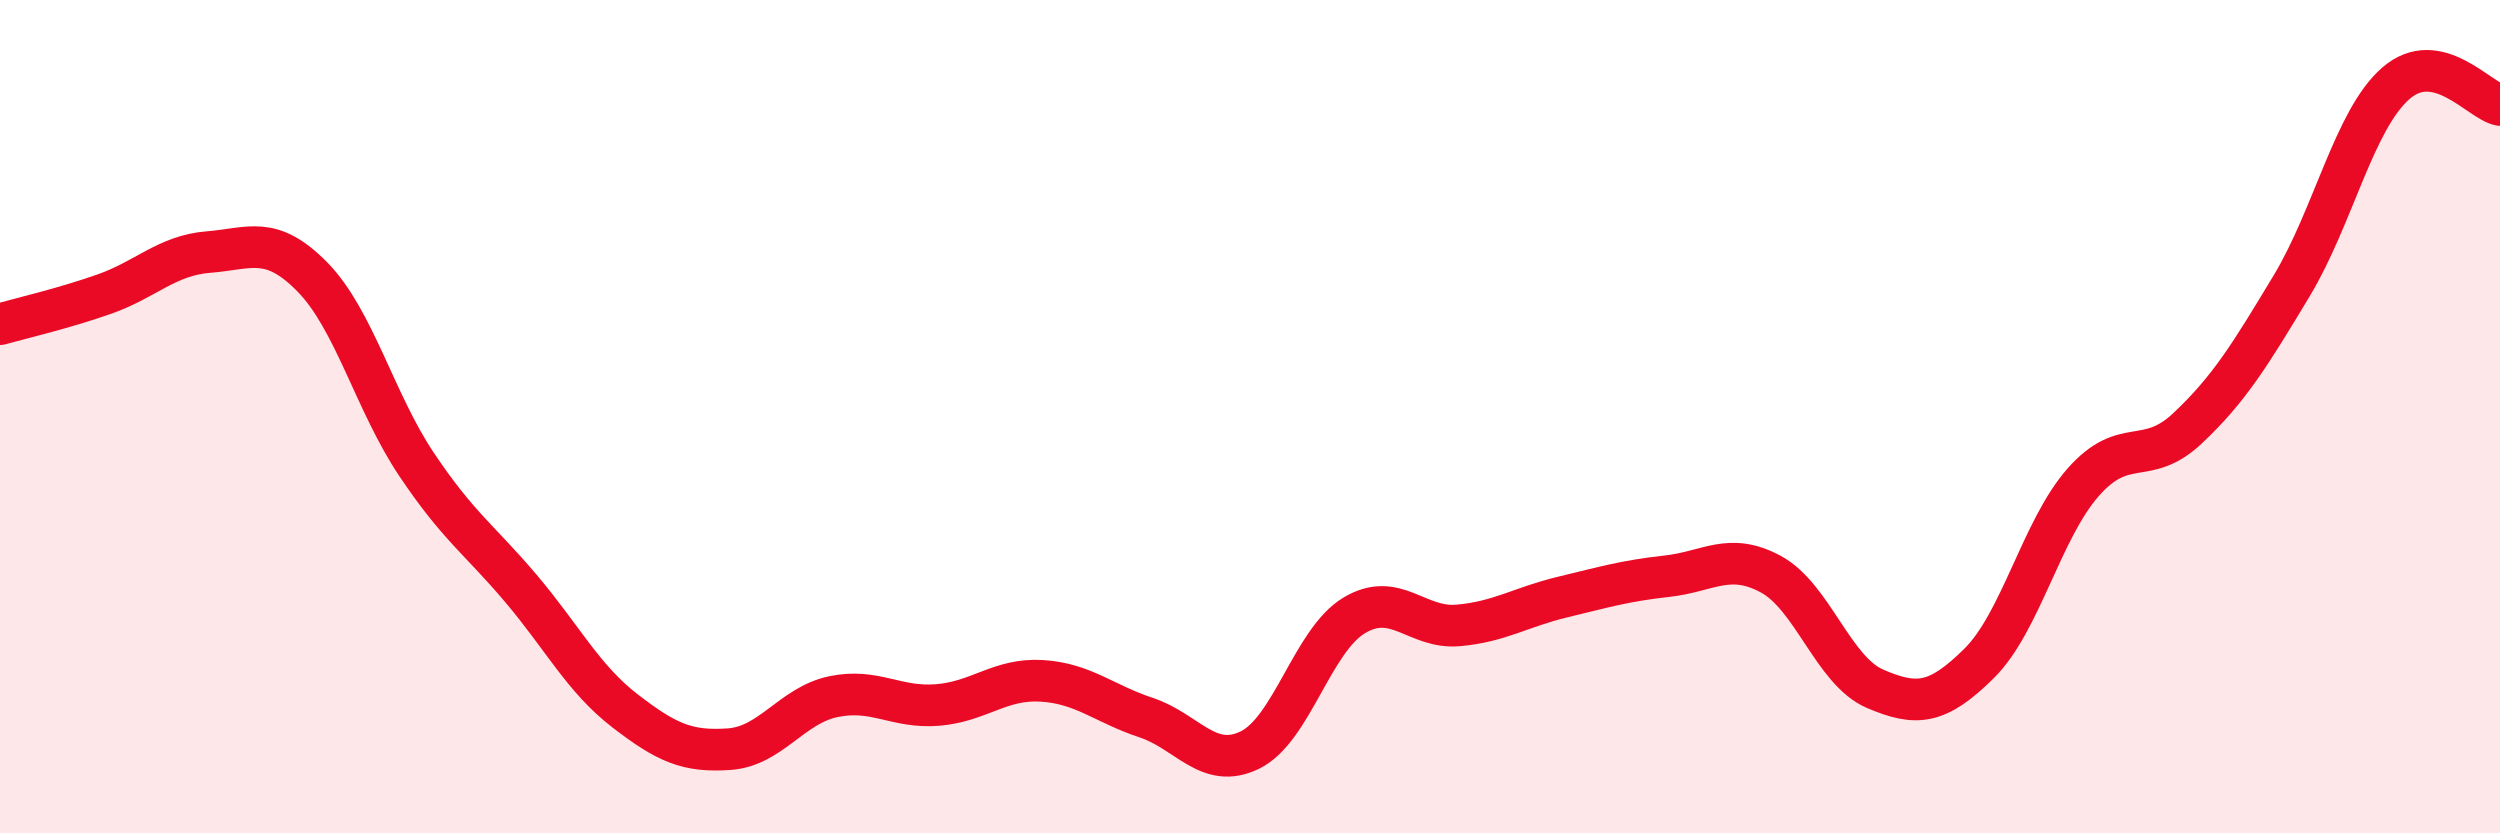
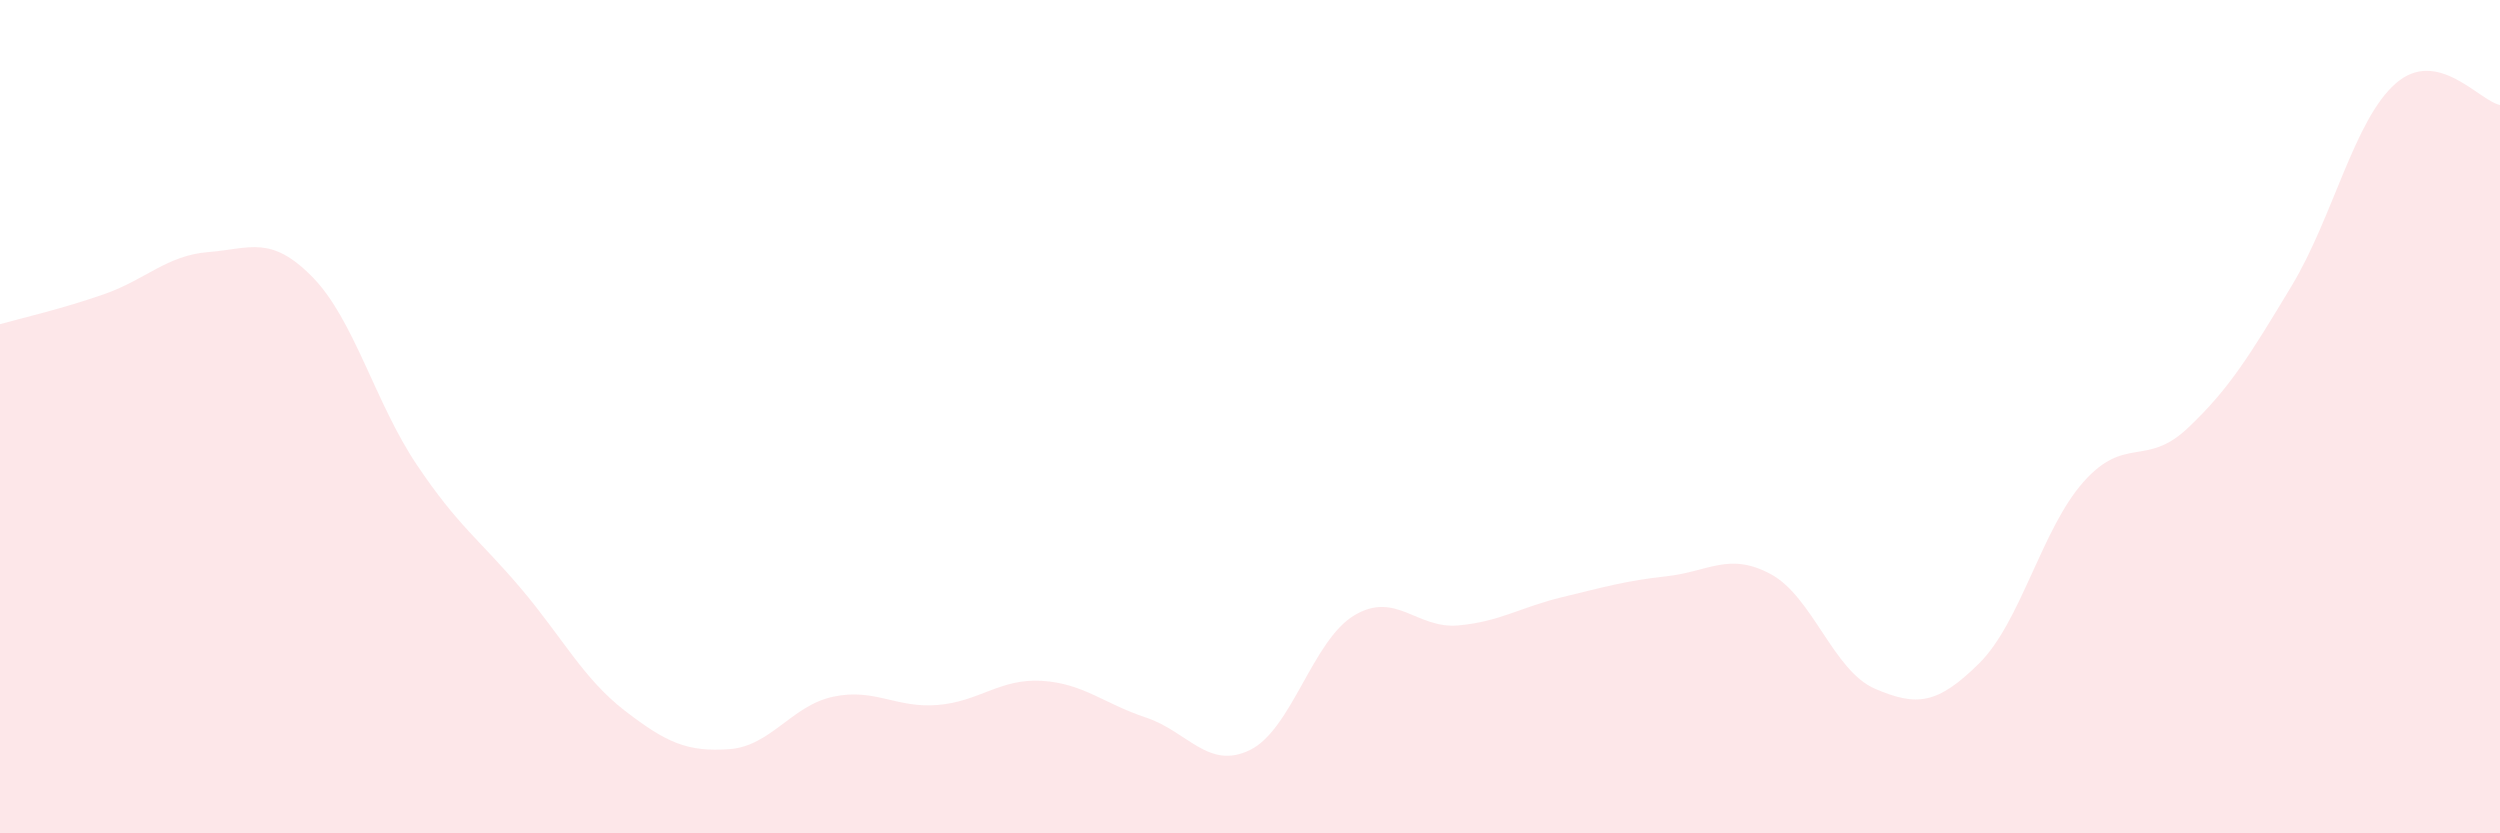
<svg xmlns="http://www.w3.org/2000/svg" width="60" height="20" viewBox="0 0 60 20">
  <path d="M 0,7.78 C 0.5,7.64 1.5,7.41 2.5,7.06 C 3.5,6.71 4,6.13 5,6.05 C 6,5.97 6.5,5.63 7.5,6.65 C 8.5,7.67 9,9.66 10,11.15 C 11,12.64 11.5,12.94 12.5,14.12 C 13.5,15.3 14,16.29 15,17.06 C 16,17.83 16.5,18.05 17.5,17.98 C 18.5,17.91 19,16.93 20,16.72 C 21,16.51 21.5,17 22.5,16.92 C 23.5,16.84 24,16.28 25,16.34 C 26,16.4 26.5,16.89 27.5,17.22 C 28.5,17.55 29,18.49 30,18 C 31,17.51 31.5,15.37 32.5,14.77 C 33.5,14.17 34,15.1 35,15.01 C 36,14.92 36.5,14.57 37.5,14.33 C 38.5,14.09 39,13.94 40,13.83 C 41,13.72 41.5,13.24 42.5,13.78 C 43.5,14.32 44,16.1 45,16.53 C 46,16.96 46.5,16.91 47.5,15.92 C 48.5,14.93 49,12.7 50,11.57 C 51,10.44 51.5,11.22 52.5,10.28 C 53.5,9.34 54,8.52 55,6.86 C 56,5.2 56.5,2.87 57.5,2 C 58.5,1.13 59.5,2.42 60,2.52L60 20L0 20Z" fill="#EB0A25" opacity="0.1" stroke-linecap="round" stroke-linejoin="round" />
-   <path d="M 0,7.78 C 0.5,7.64 1.5,7.41 2.5,7.06 C 3.5,6.71 4,6.13 5,6.05 C 6,5.97 6.5,5.63 7.5,6.65 C 8.5,7.67 9,9.66 10,11.15 C 11,12.64 11.5,12.94 12.5,14.12 C 13.5,15.3 14,16.29 15,17.06 C 16,17.83 16.5,18.05 17.5,17.98 C 18.5,17.91 19,16.93 20,16.72 C 21,16.51 21.5,17 22.5,16.92 C 23.5,16.84 24,16.28 25,16.34 C 26,16.4 26.5,16.89 27.5,17.22 C 28.5,17.55 29,18.49 30,18 C 31,17.51 31.5,15.37 32.5,14.77 C 33.5,14.17 34,15.1 35,15.01 C 36,14.92 36.5,14.57 37.5,14.33 C 38.5,14.09 39,13.94 40,13.83 C 41,13.72 41.5,13.24 42.5,13.78 C 43.5,14.32 44,16.1 45,16.53 C 46,16.96 46.5,16.91 47.5,15.92 C 48.5,14.93 49,12.7 50,11.57 C 51,10.44 51.5,11.22 52.5,10.28 C 53.5,9.34 54,8.52 55,6.86 C 56,5.2 56.5,2.87 57.5,2 C 58.5,1.13 59.5,2.42 60,2.52" stroke="#EB0A25" stroke-width="1" fill="none" stroke-linecap="round" stroke-linejoin="round" />
</svg>